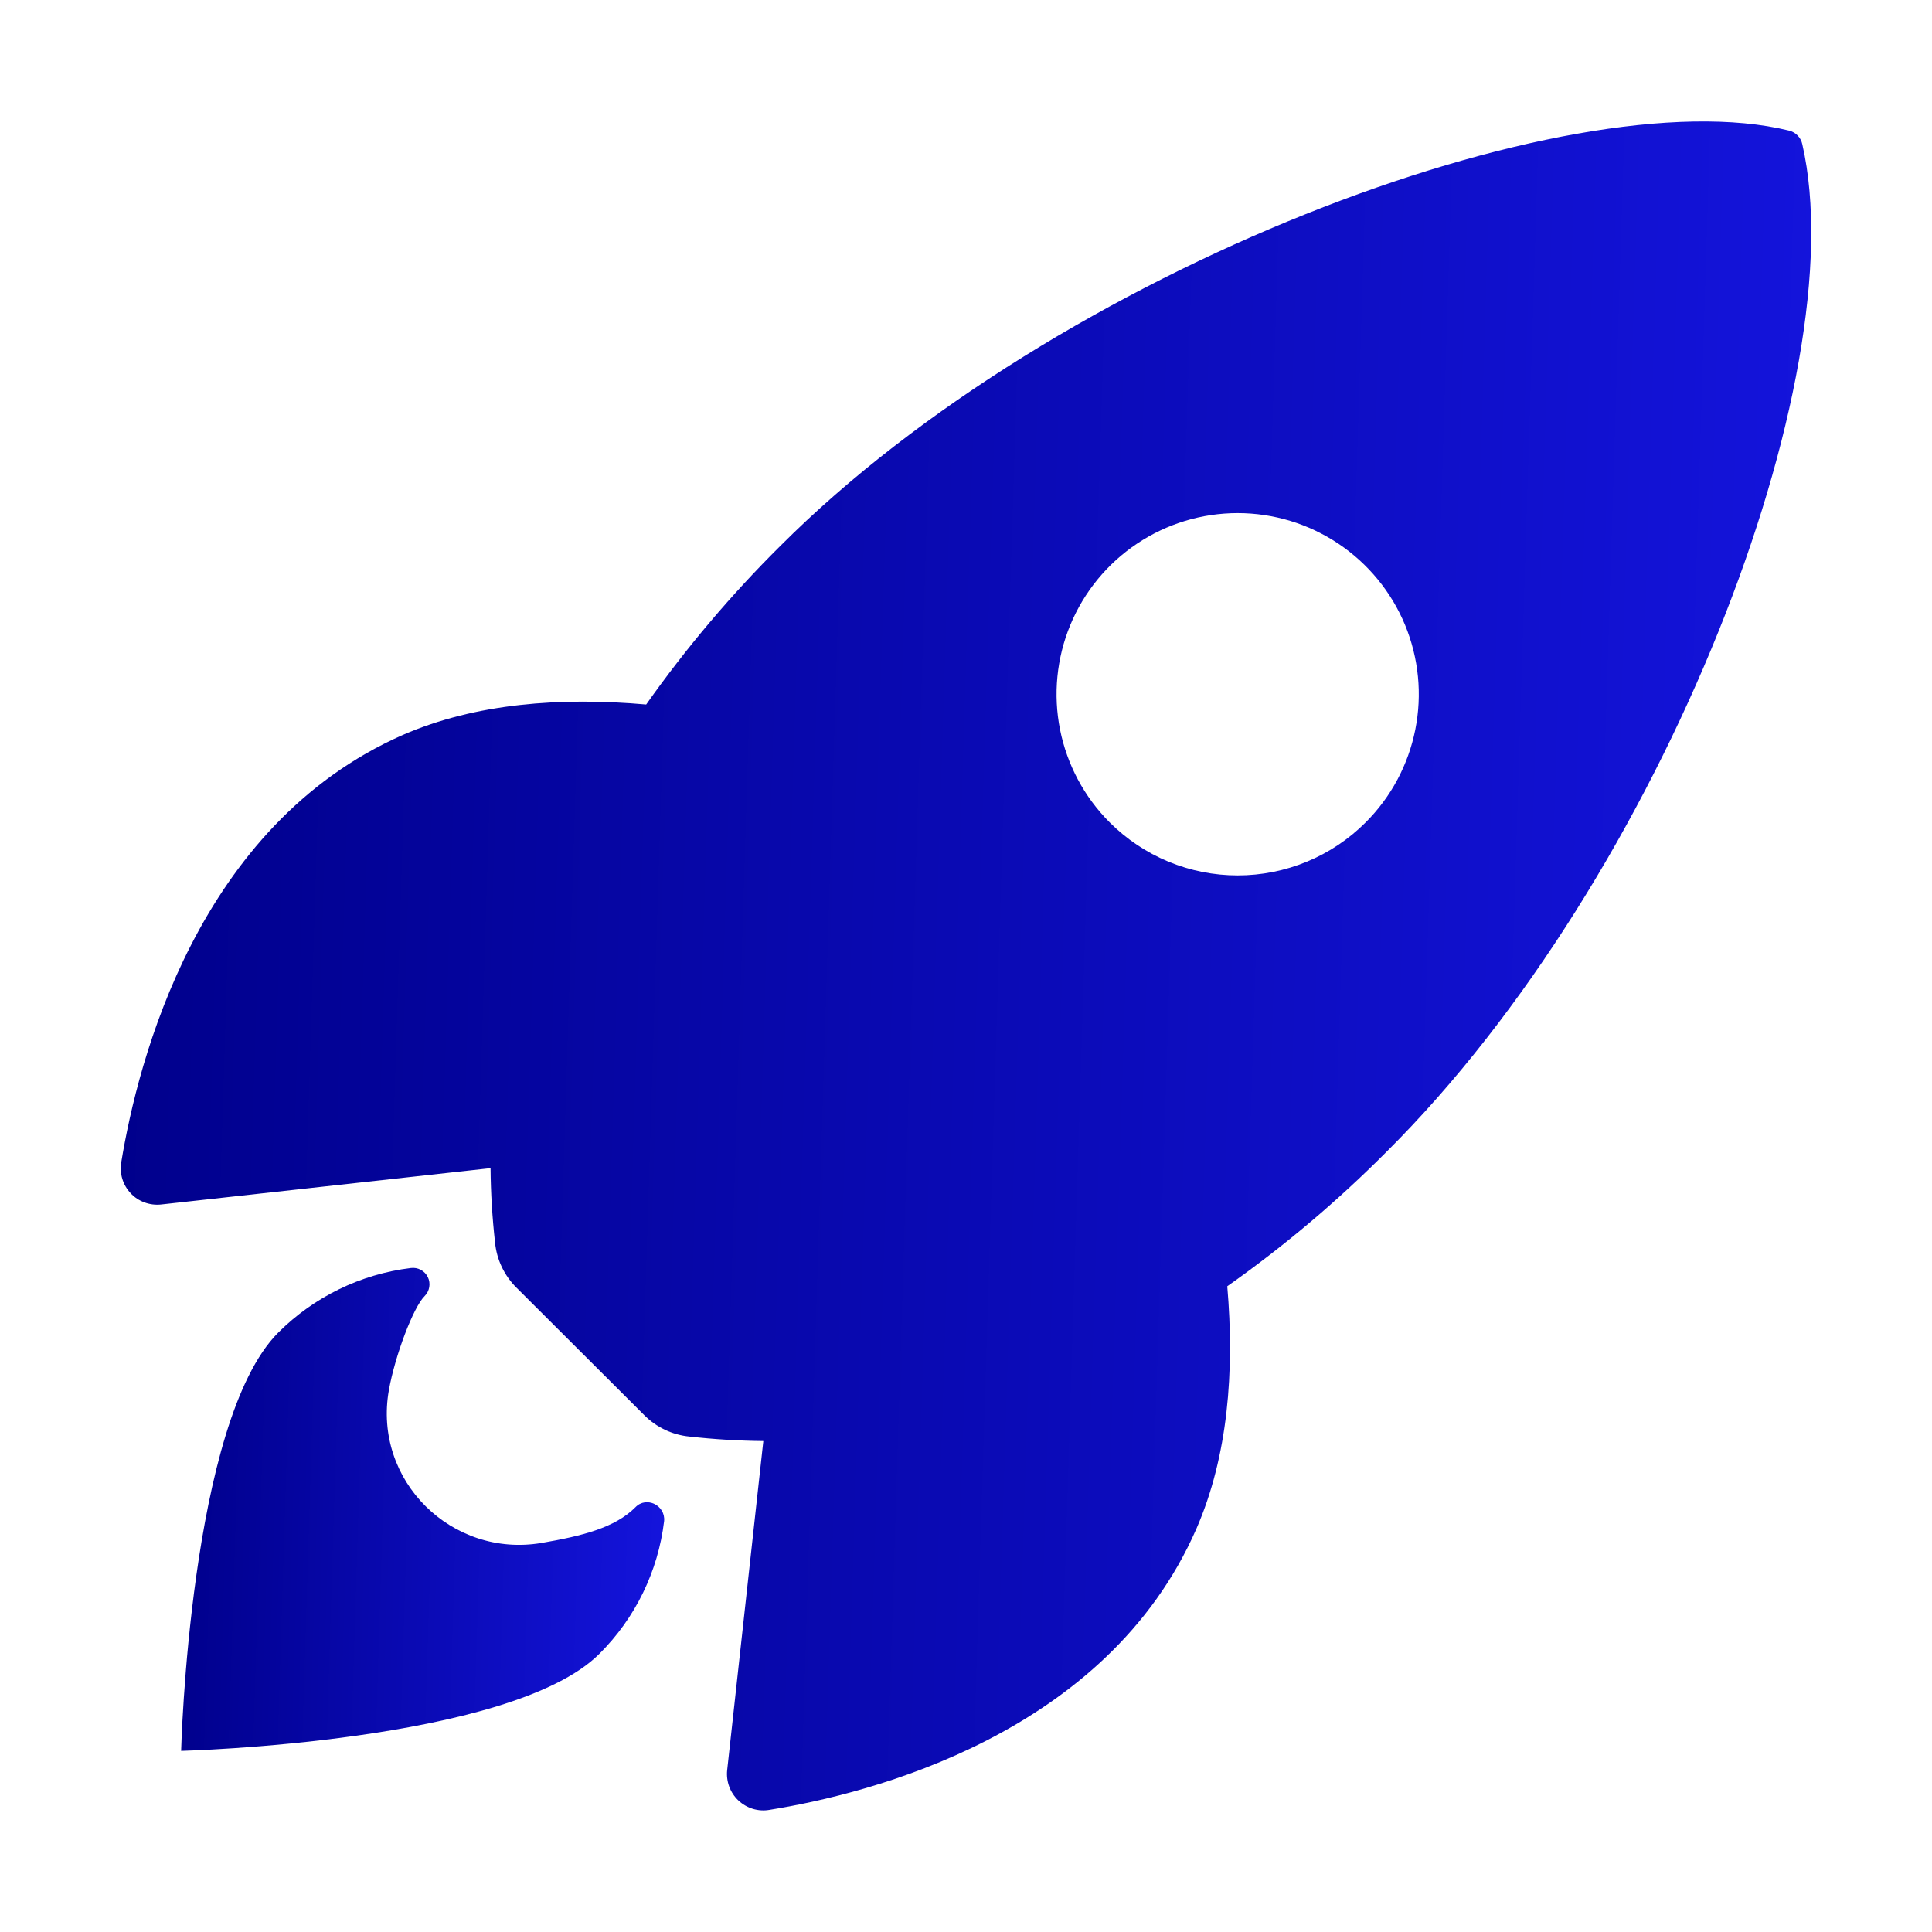
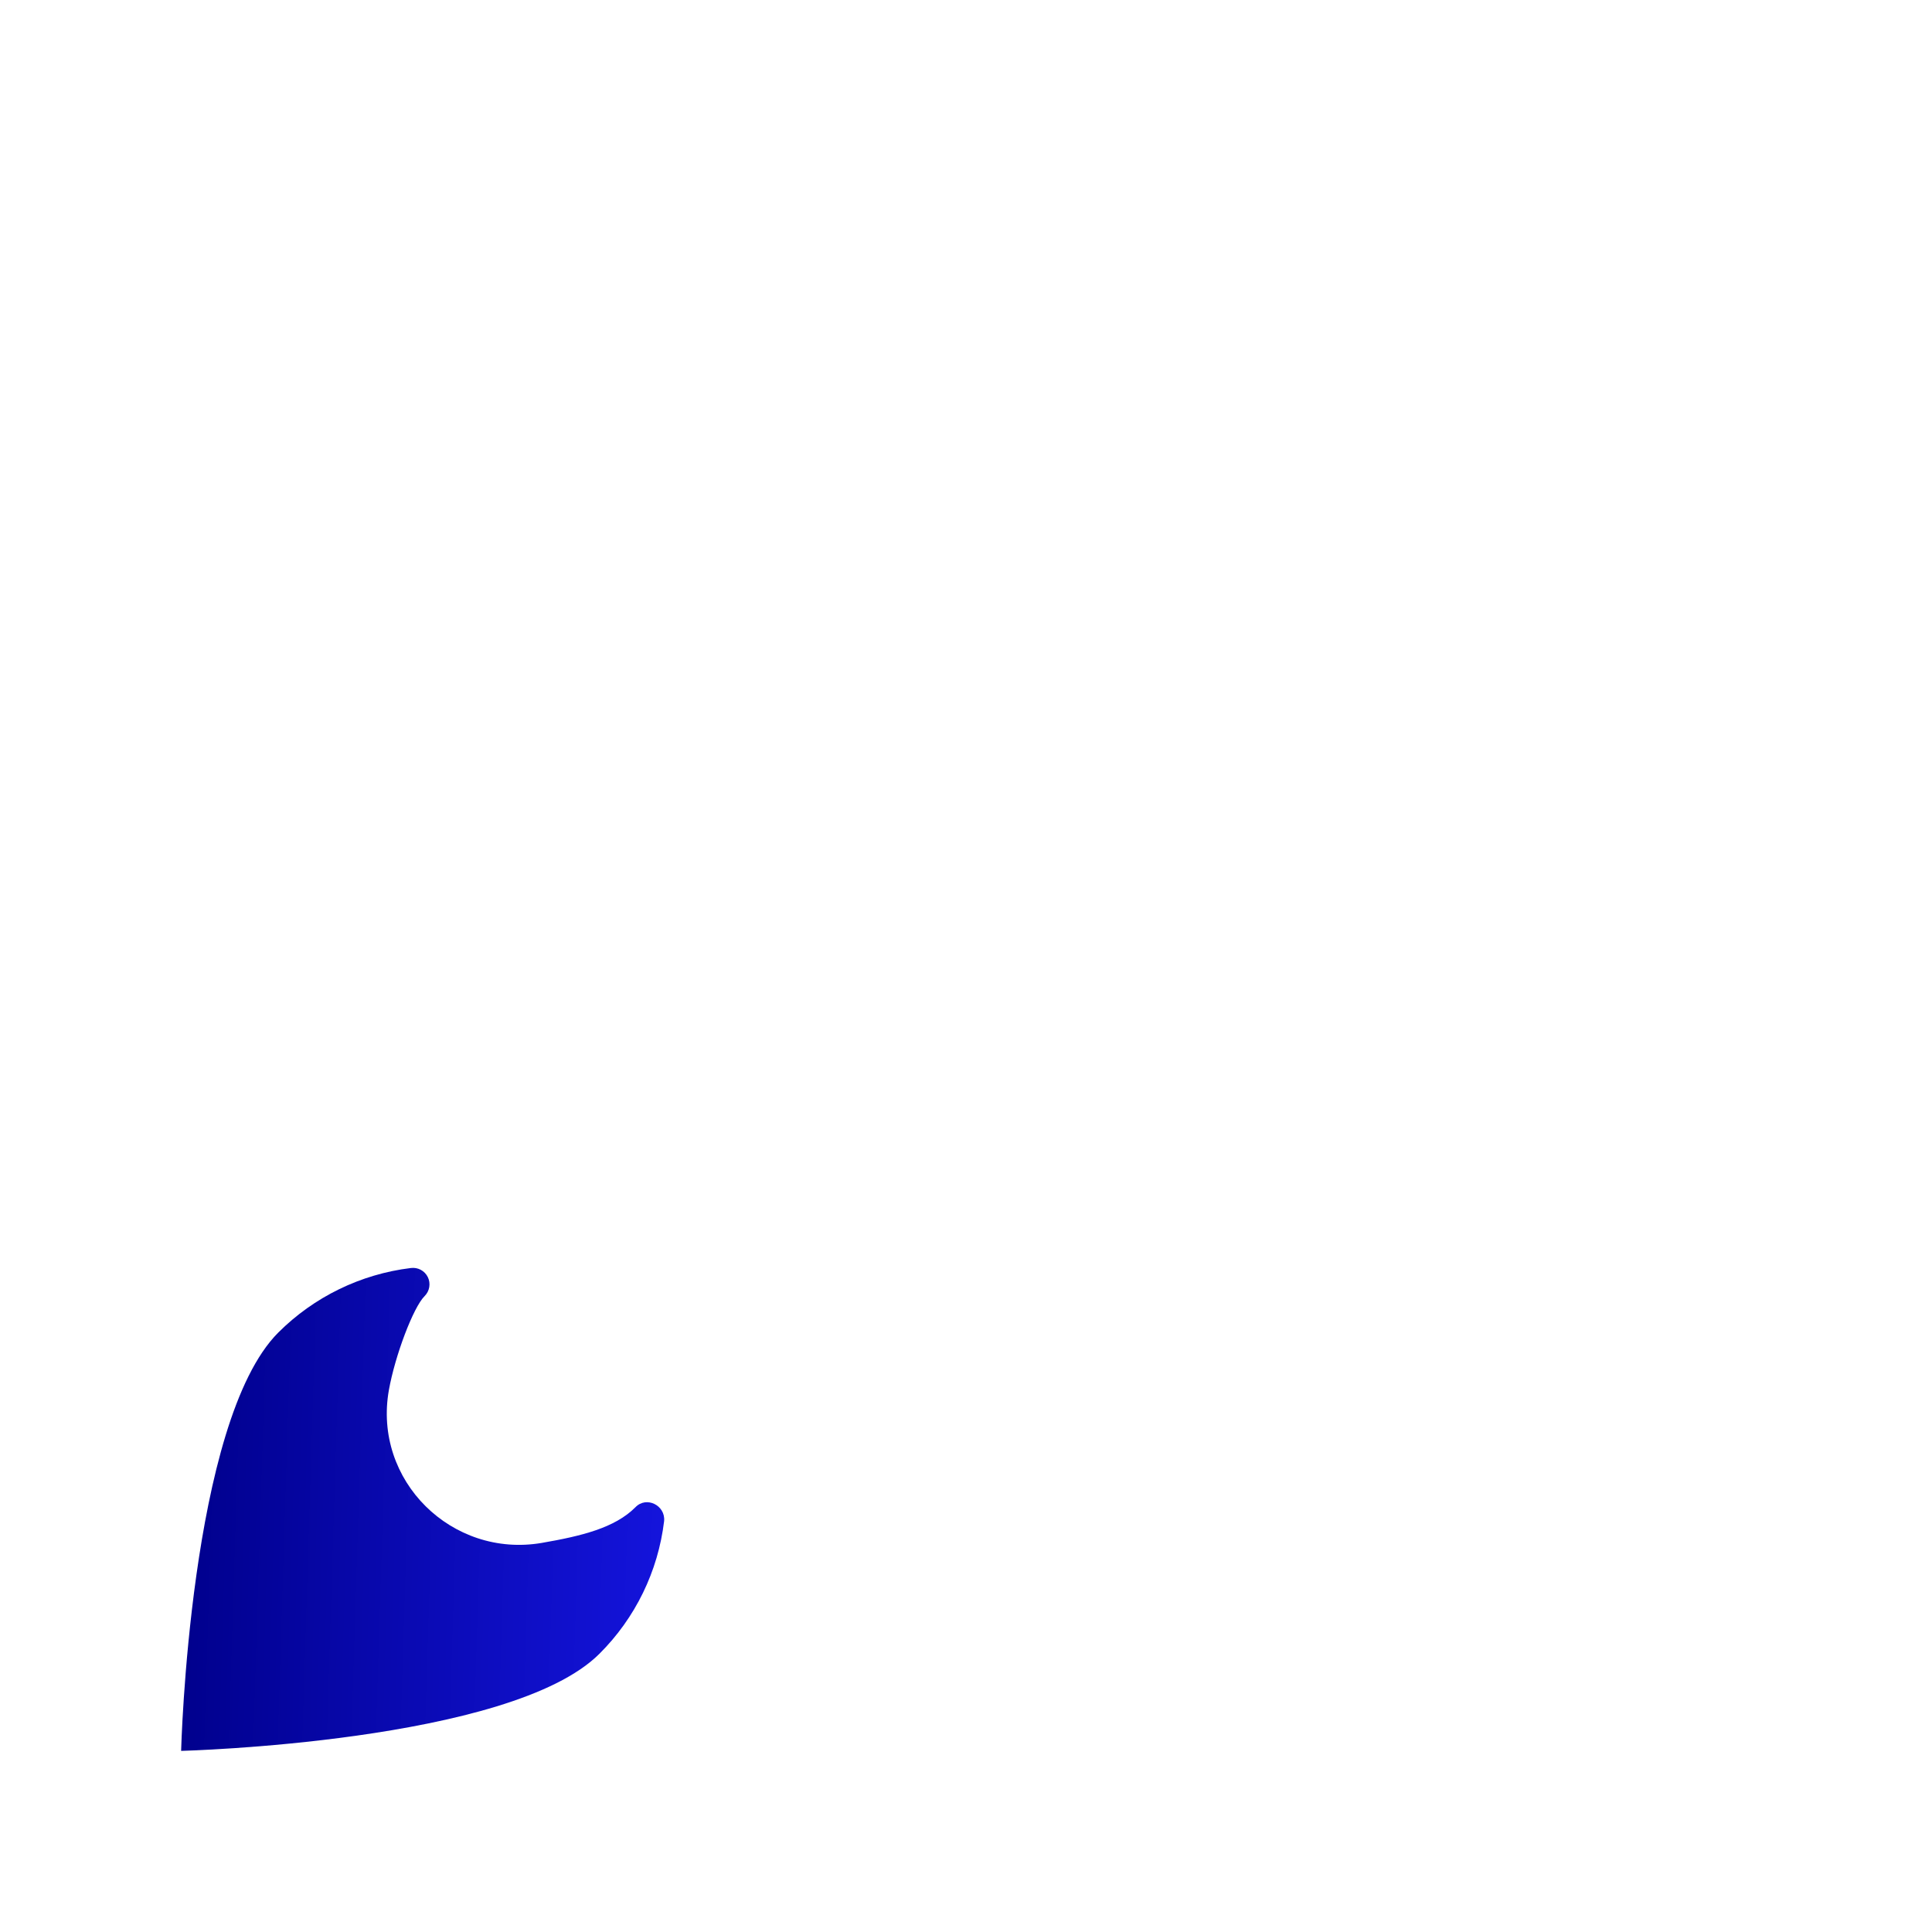
<svg xmlns="http://www.w3.org/2000/svg" width="52" height="52" viewBox="0 0 52 52" fill="none">
-   <path d="M48.51 3.886C48.492 3.796 48.448 3.713 48.384 3.647C48.32 3.582 48.239 3.535 48.15 3.514C42.201 2.06 28.457 7.242 21.01 14.686C19.682 16.003 18.471 17.434 17.392 18.962C15.095 18.759 12.799 18.928 10.842 19.781C5.32 22.212 3.712 28.553 3.264 31.281C3.239 31.431 3.248 31.584 3.292 31.729C3.336 31.874 3.413 32.007 3.517 32.117C3.62 32.227 3.748 32.312 3.891 32.364C4.033 32.416 4.185 32.435 4.336 32.419L13.203 31.441C13.209 32.109 13.25 32.777 13.324 33.441C13.368 33.903 13.573 34.334 13.903 34.66L17.337 38.086C17.663 38.415 18.094 38.62 18.555 38.665C19.216 38.739 19.88 38.779 20.545 38.786L19.572 47.642C19.556 47.792 19.575 47.945 19.627 48.087C19.68 48.229 19.764 48.357 19.874 48.46C19.985 48.564 20.117 48.641 20.262 48.685C20.407 48.729 20.56 48.739 20.709 48.713C23.432 48.277 29.785 46.669 32.201 41.147C33.054 39.19 33.229 36.905 33.032 34.62C34.563 33.54 35.998 32.329 37.319 31C44.789 23.568 49.942 10.13 48.51 3.886ZM29.866 22.134C29.184 21.452 28.72 20.583 28.531 19.637C28.343 18.692 28.439 17.711 28.808 16.82C29.177 15.929 29.802 15.168 30.604 14.632C31.405 14.096 32.348 13.81 33.312 13.81C34.277 13.81 35.219 14.096 36.021 14.632C36.823 15.168 37.448 15.929 37.817 16.82C38.185 17.711 38.282 18.692 38.093 19.637C37.905 20.583 37.441 21.452 36.758 22.134C36.306 22.587 35.769 22.946 35.178 23.191C34.586 23.436 33.953 23.562 33.312 23.562C32.672 23.562 32.038 23.436 31.447 23.191C30.856 22.946 30.319 22.587 29.866 22.134Z" fill="url(#paint0_linear_46_50709)" />
  <path d="M17.103 40.567C16.547 41.125 15.654 41.342 14.579 41.528C12.165 41.939 10.033 39.853 10.467 37.413C10.633 36.487 11.122 35.19 11.427 34.886C11.493 34.82 11.538 34.736 11.553 34.644C11.569 34.552 11.556 34.457 11.515 34.374C11.474 34.29 11.407 34.221 11.325 34.177C11.243 34.133 11.149 34.117 11.056 34.129C9.706 34.294 8.45 34.906 7.488 35.868C5.1 38.258 4.875 47.125 4.875 47.125C4.875 47.125 13.748 46.9 16.135 44.51C17.1 43.549 17.713 42.291 17.875 40.939C17.913 40.514 17.396 40.261 17.103 40.567Z" fill="url(#paint1_linear_46_50709)" />
  <defs>
    <linearGradient id="paint0_linear_46_50709" x1="2.659" y1="25.998" x2="53.341" y2="27.585" gradientUnits="userSpaceOnUse">
      <stop stop-color="#00008B" />
      <stop offset="1" stop-color="#1616E4" />
    </linearGradient>
    <linearGradient id="paint1_linear_46_50709" x1="4.706" y1="40.625" x2="19.189" y2="41.078" gradientUnits="userSpaceOnUse">
      <stop stop-color="#00008B" />
      <stop offset="1" stop-color="#1616E4" />
    </linearGradient>
  </defs>
</svg>